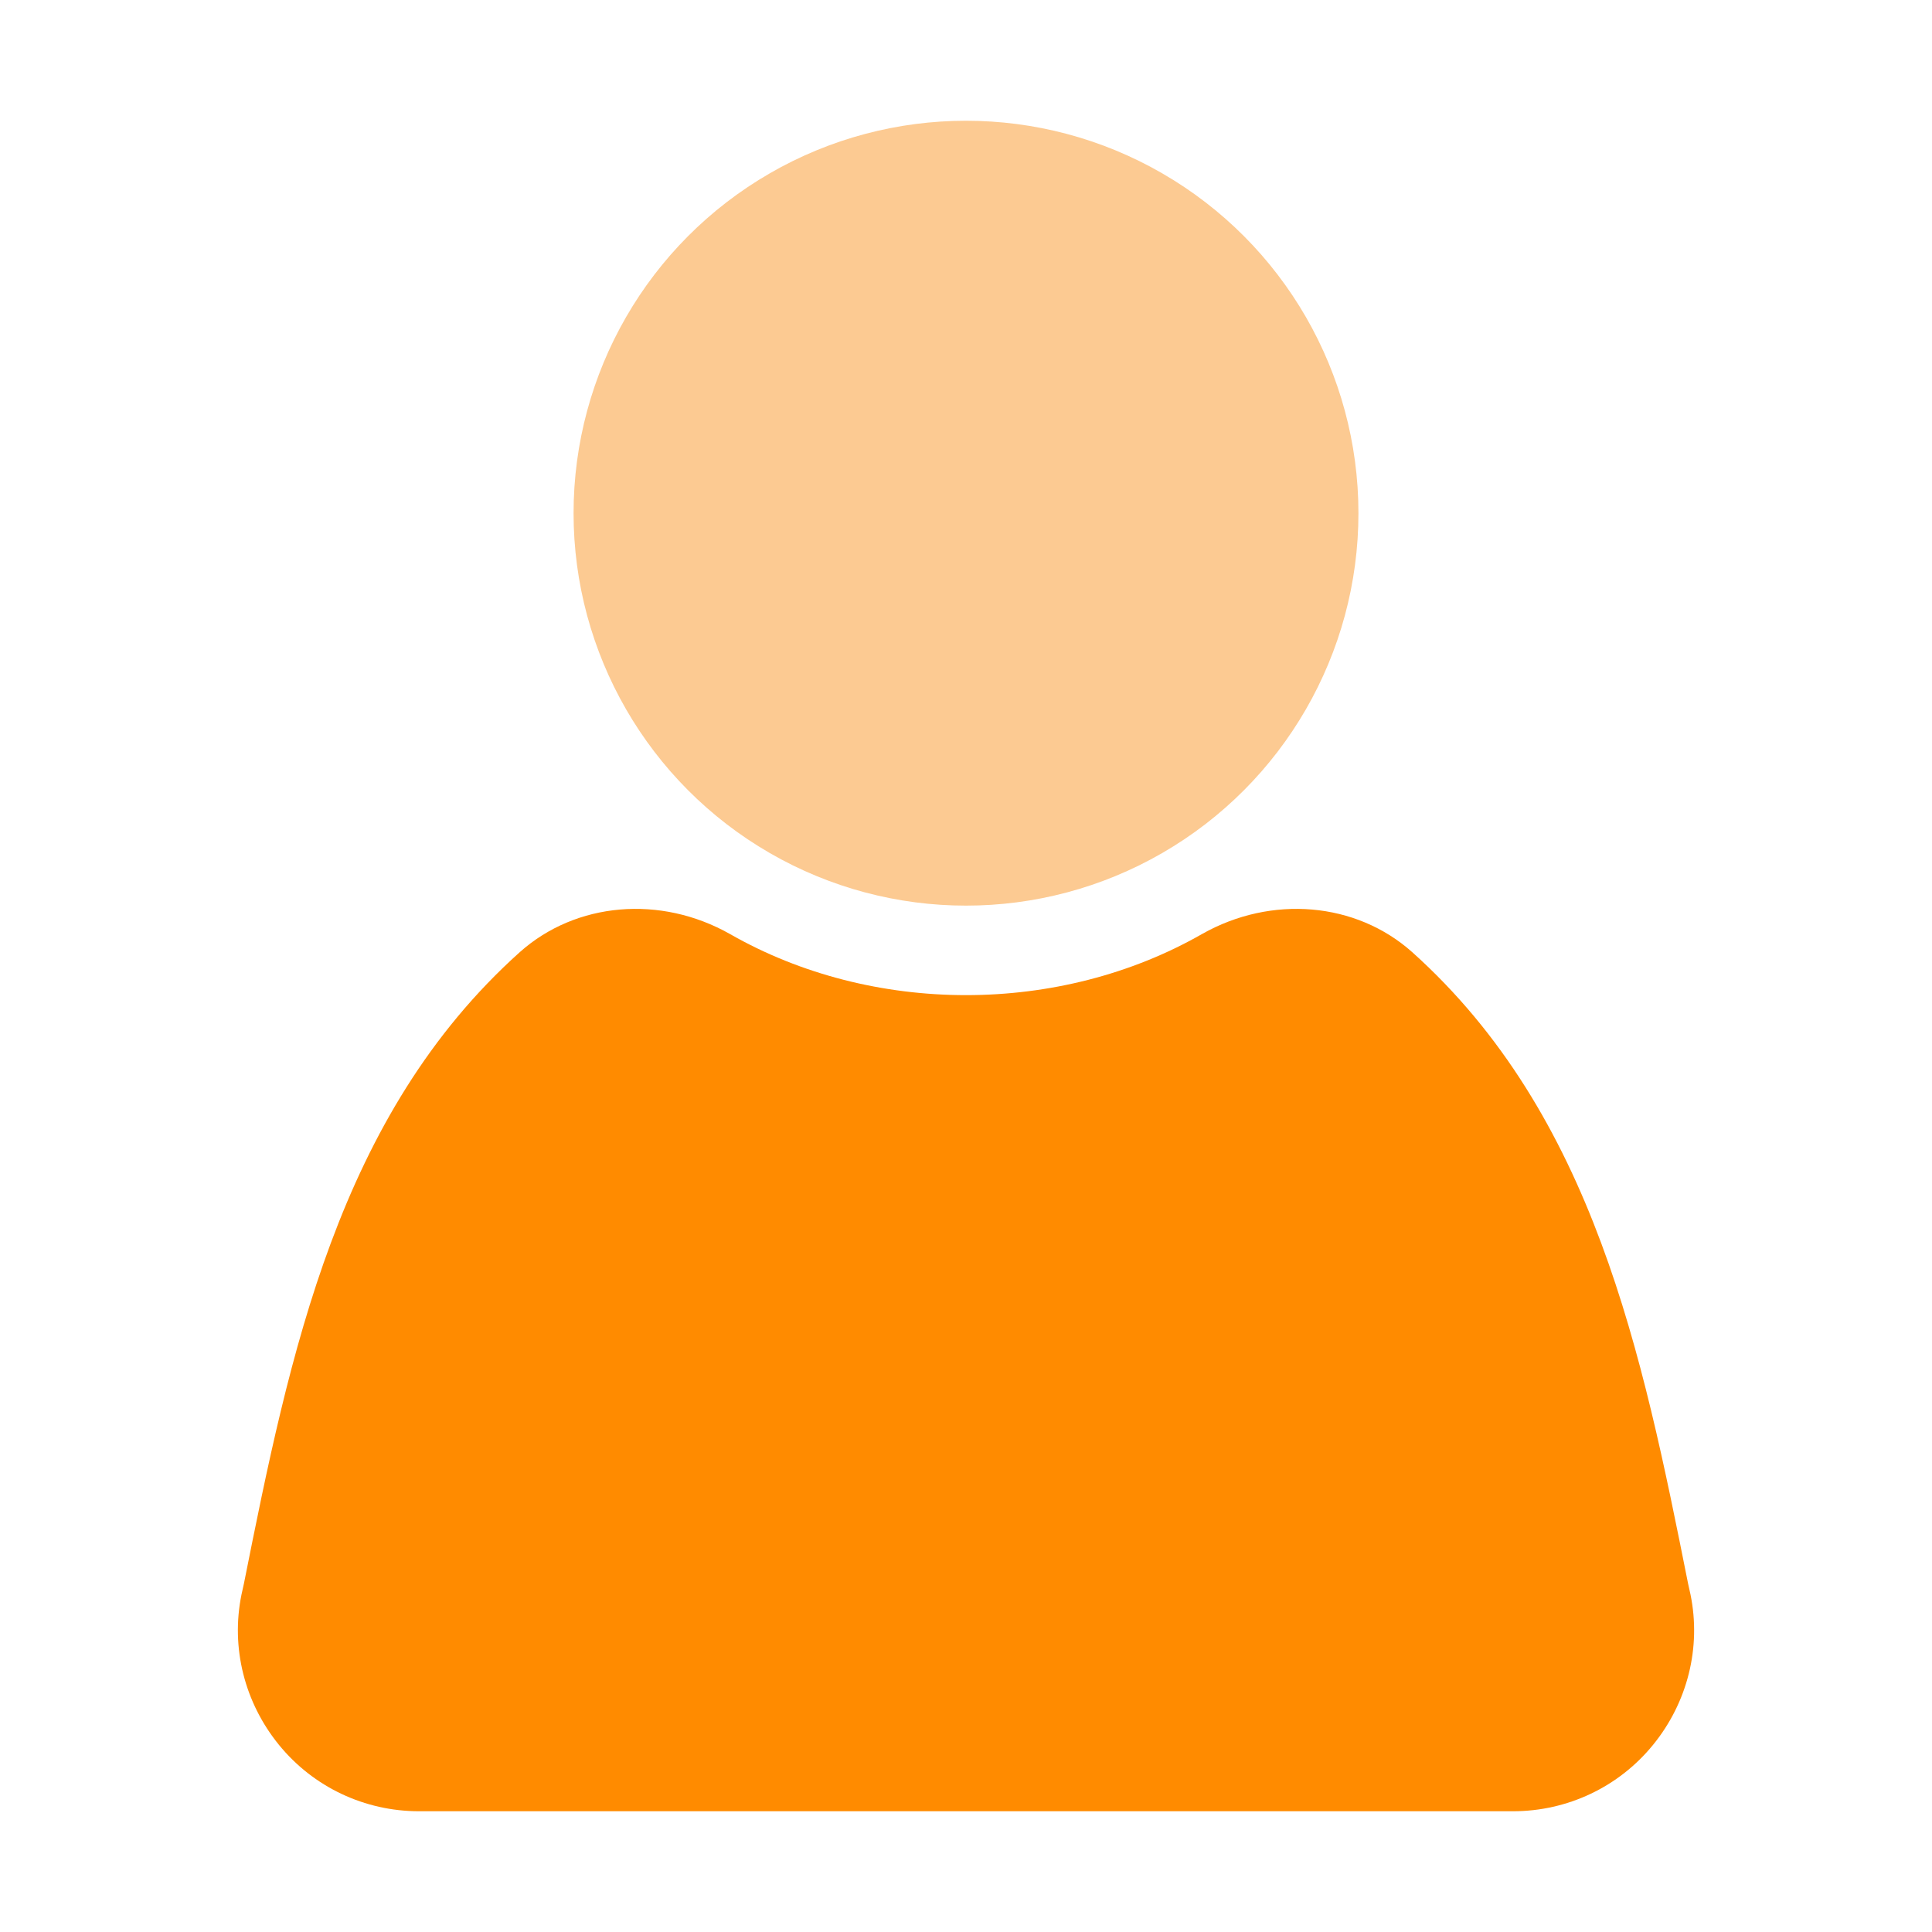
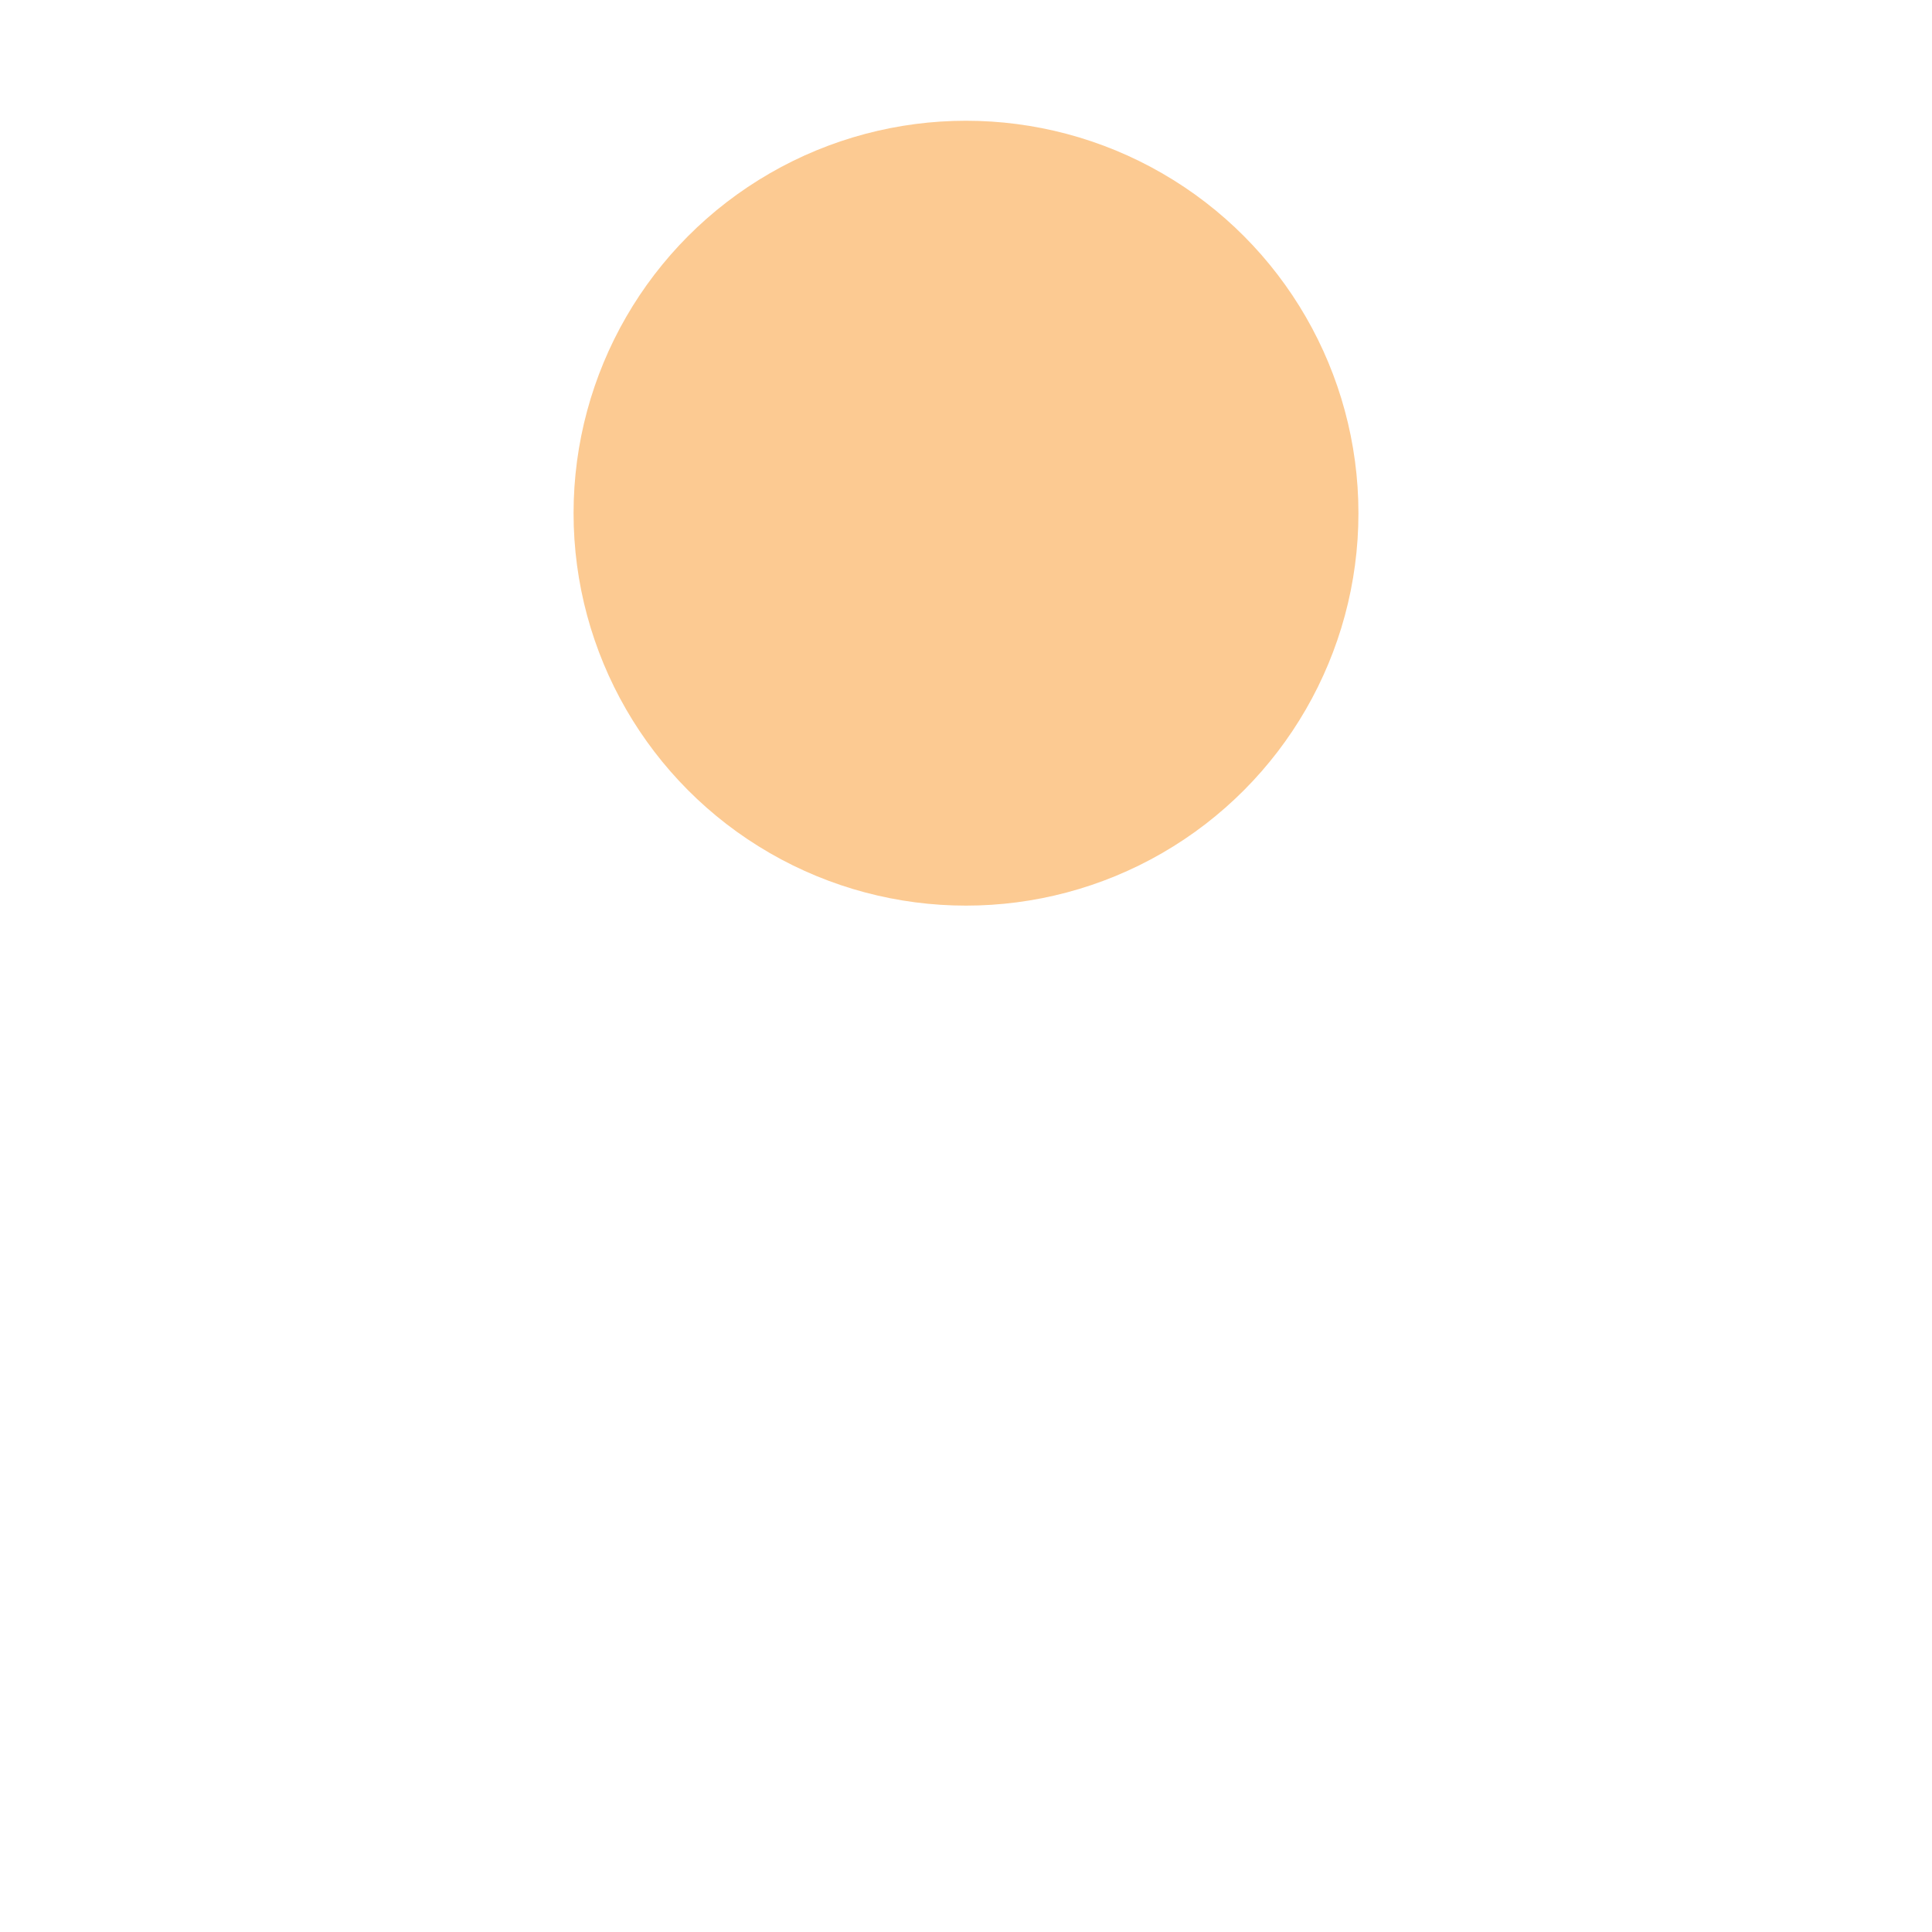
<svg xmlns="http://www.w3.org/2000/svg" id="color_flat" viewBox="0 0 32 32">
  <circle cx="16" cy="8.5" fill="#fcca92" r="6.5" />
-   <path d="m27.38 28.9c-.57.7-1.42 1.1-2.32 1.1h-18.12c-.9 0-1.75-.4-2.32-1.1s-.8-1.61-.62-2.49l.04-.18c.76-3.81 1.56-7.76 4.57-10.46.93-.83 2.33-.95 3.48-.3 2.36 1.35 5.46 1.35 7.82 0 1.15-.65 2.55-.53 3.48.3 3.01 2.7 3.81 6.65 4.57 10.46l.04.18c.18.88-.05 1.79-.62 2.49z" fill="#ff8b00" />
</svg>